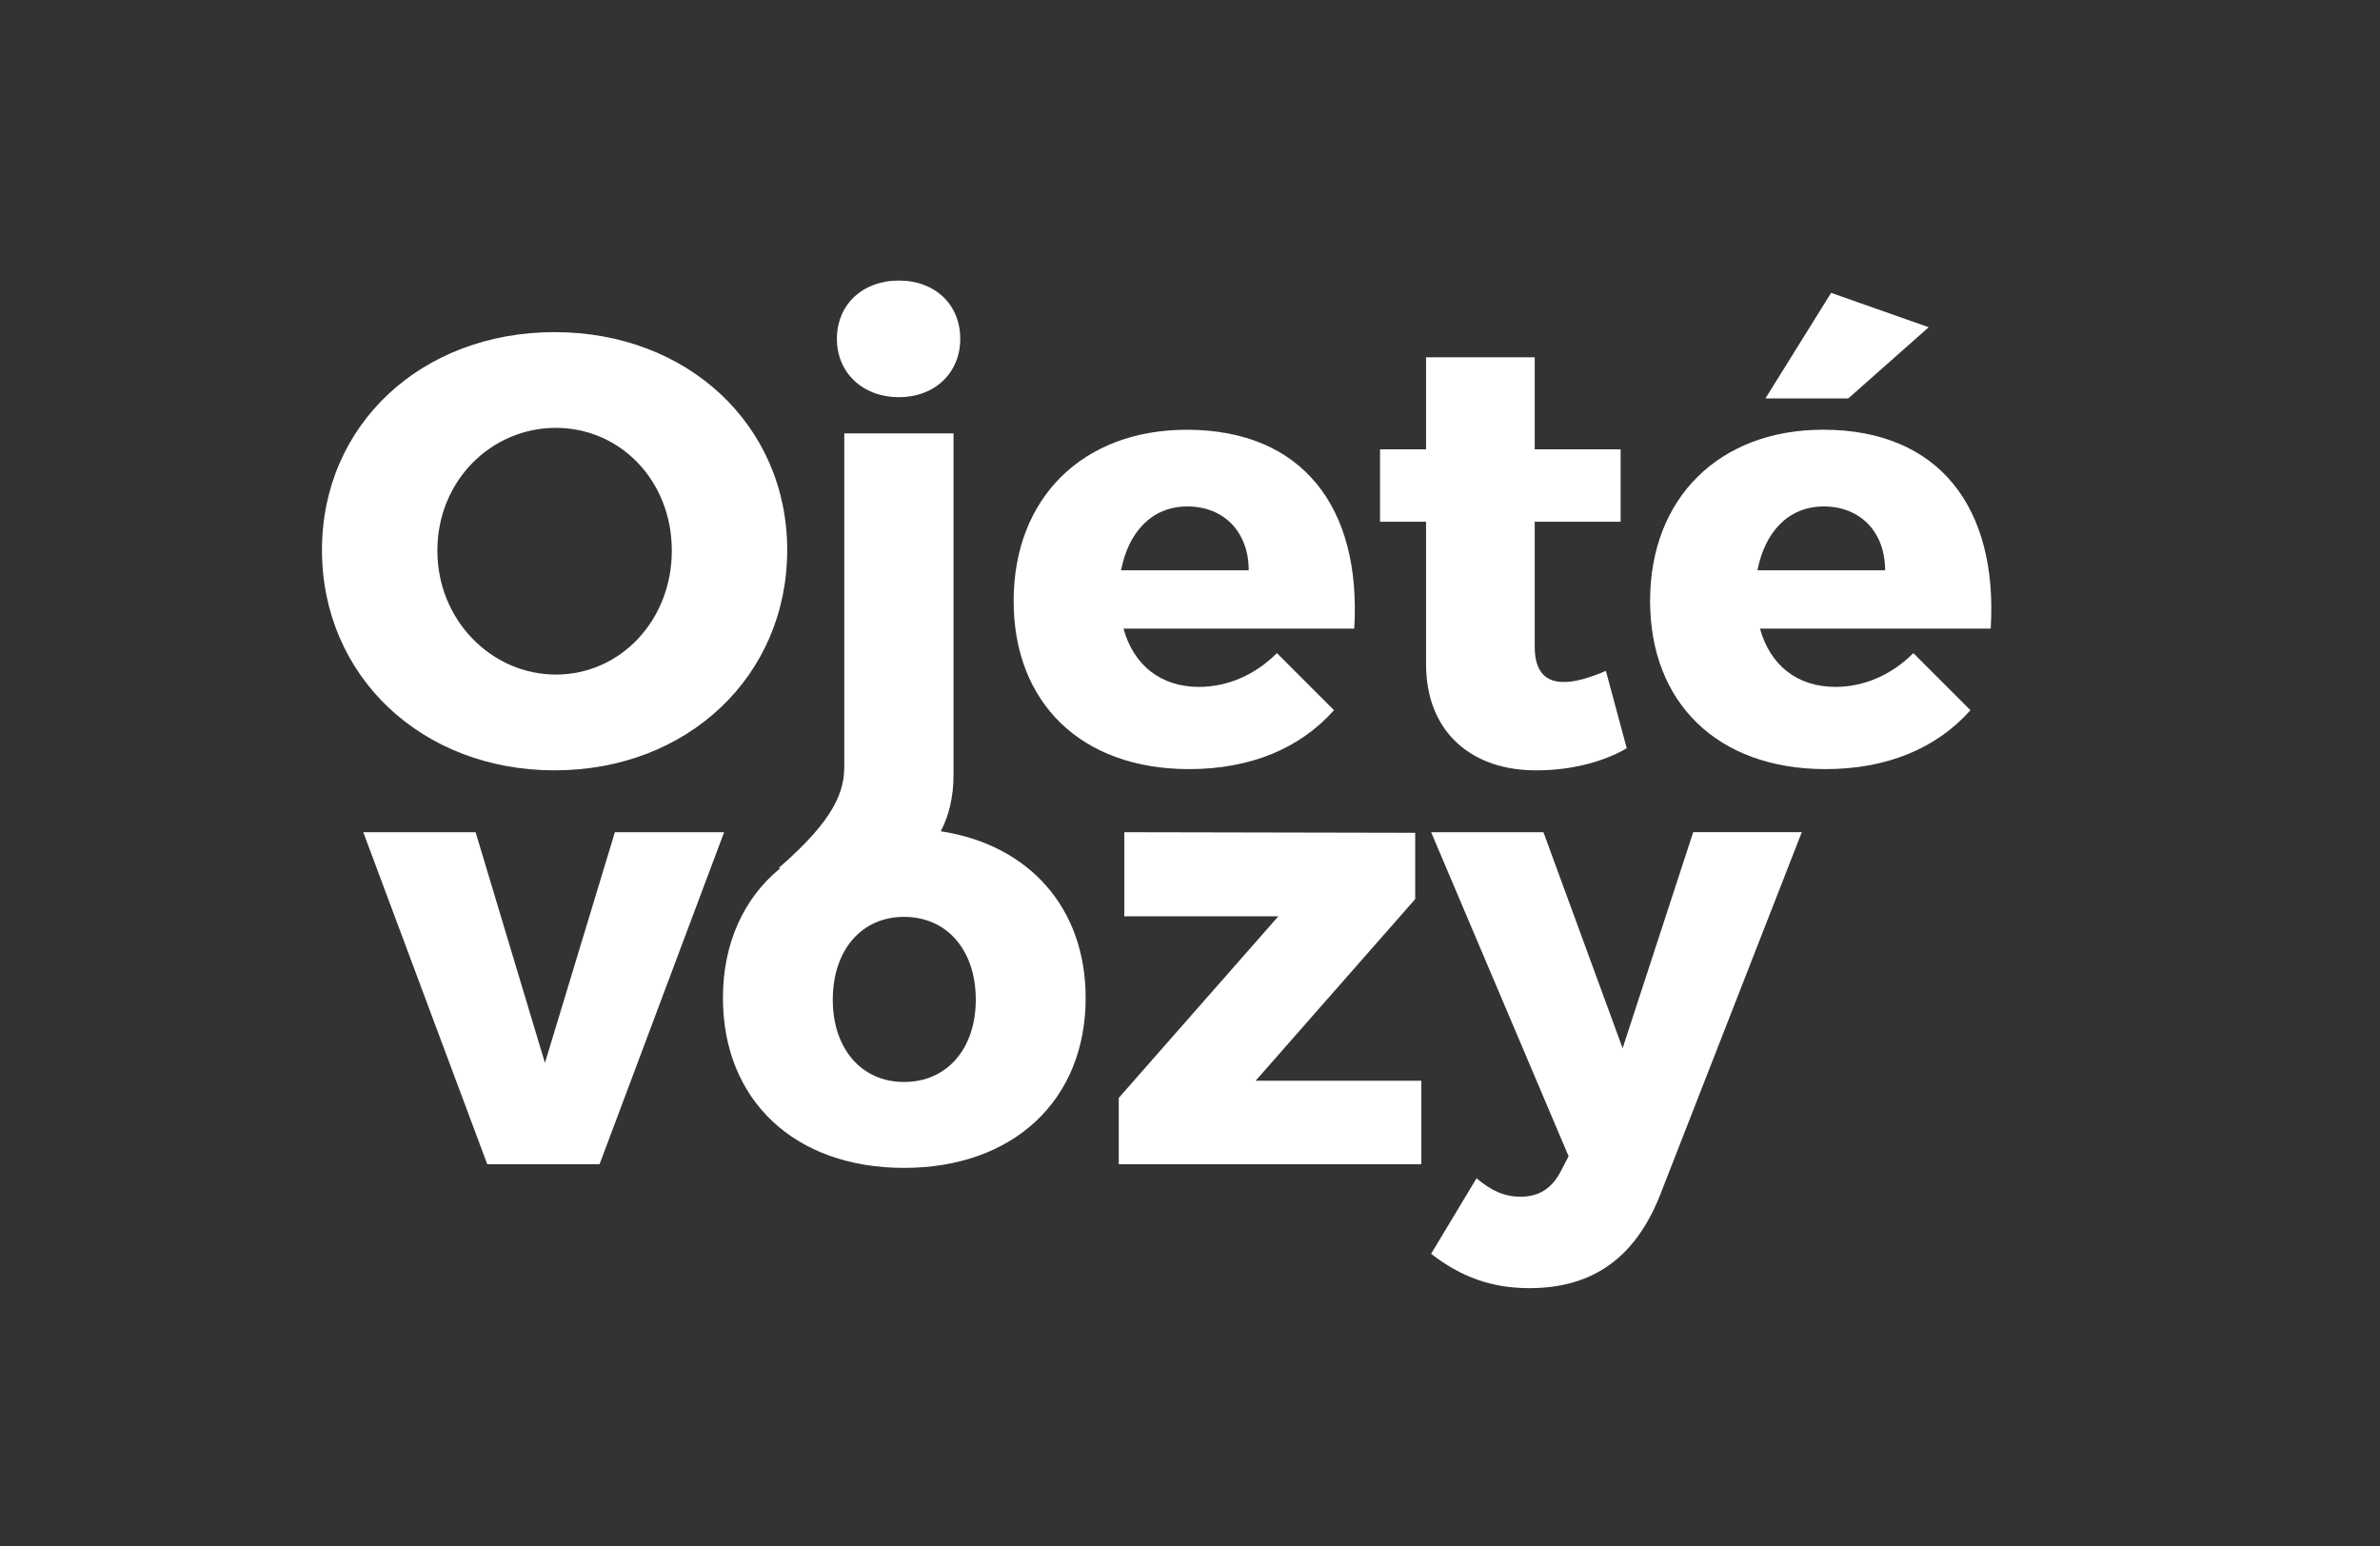
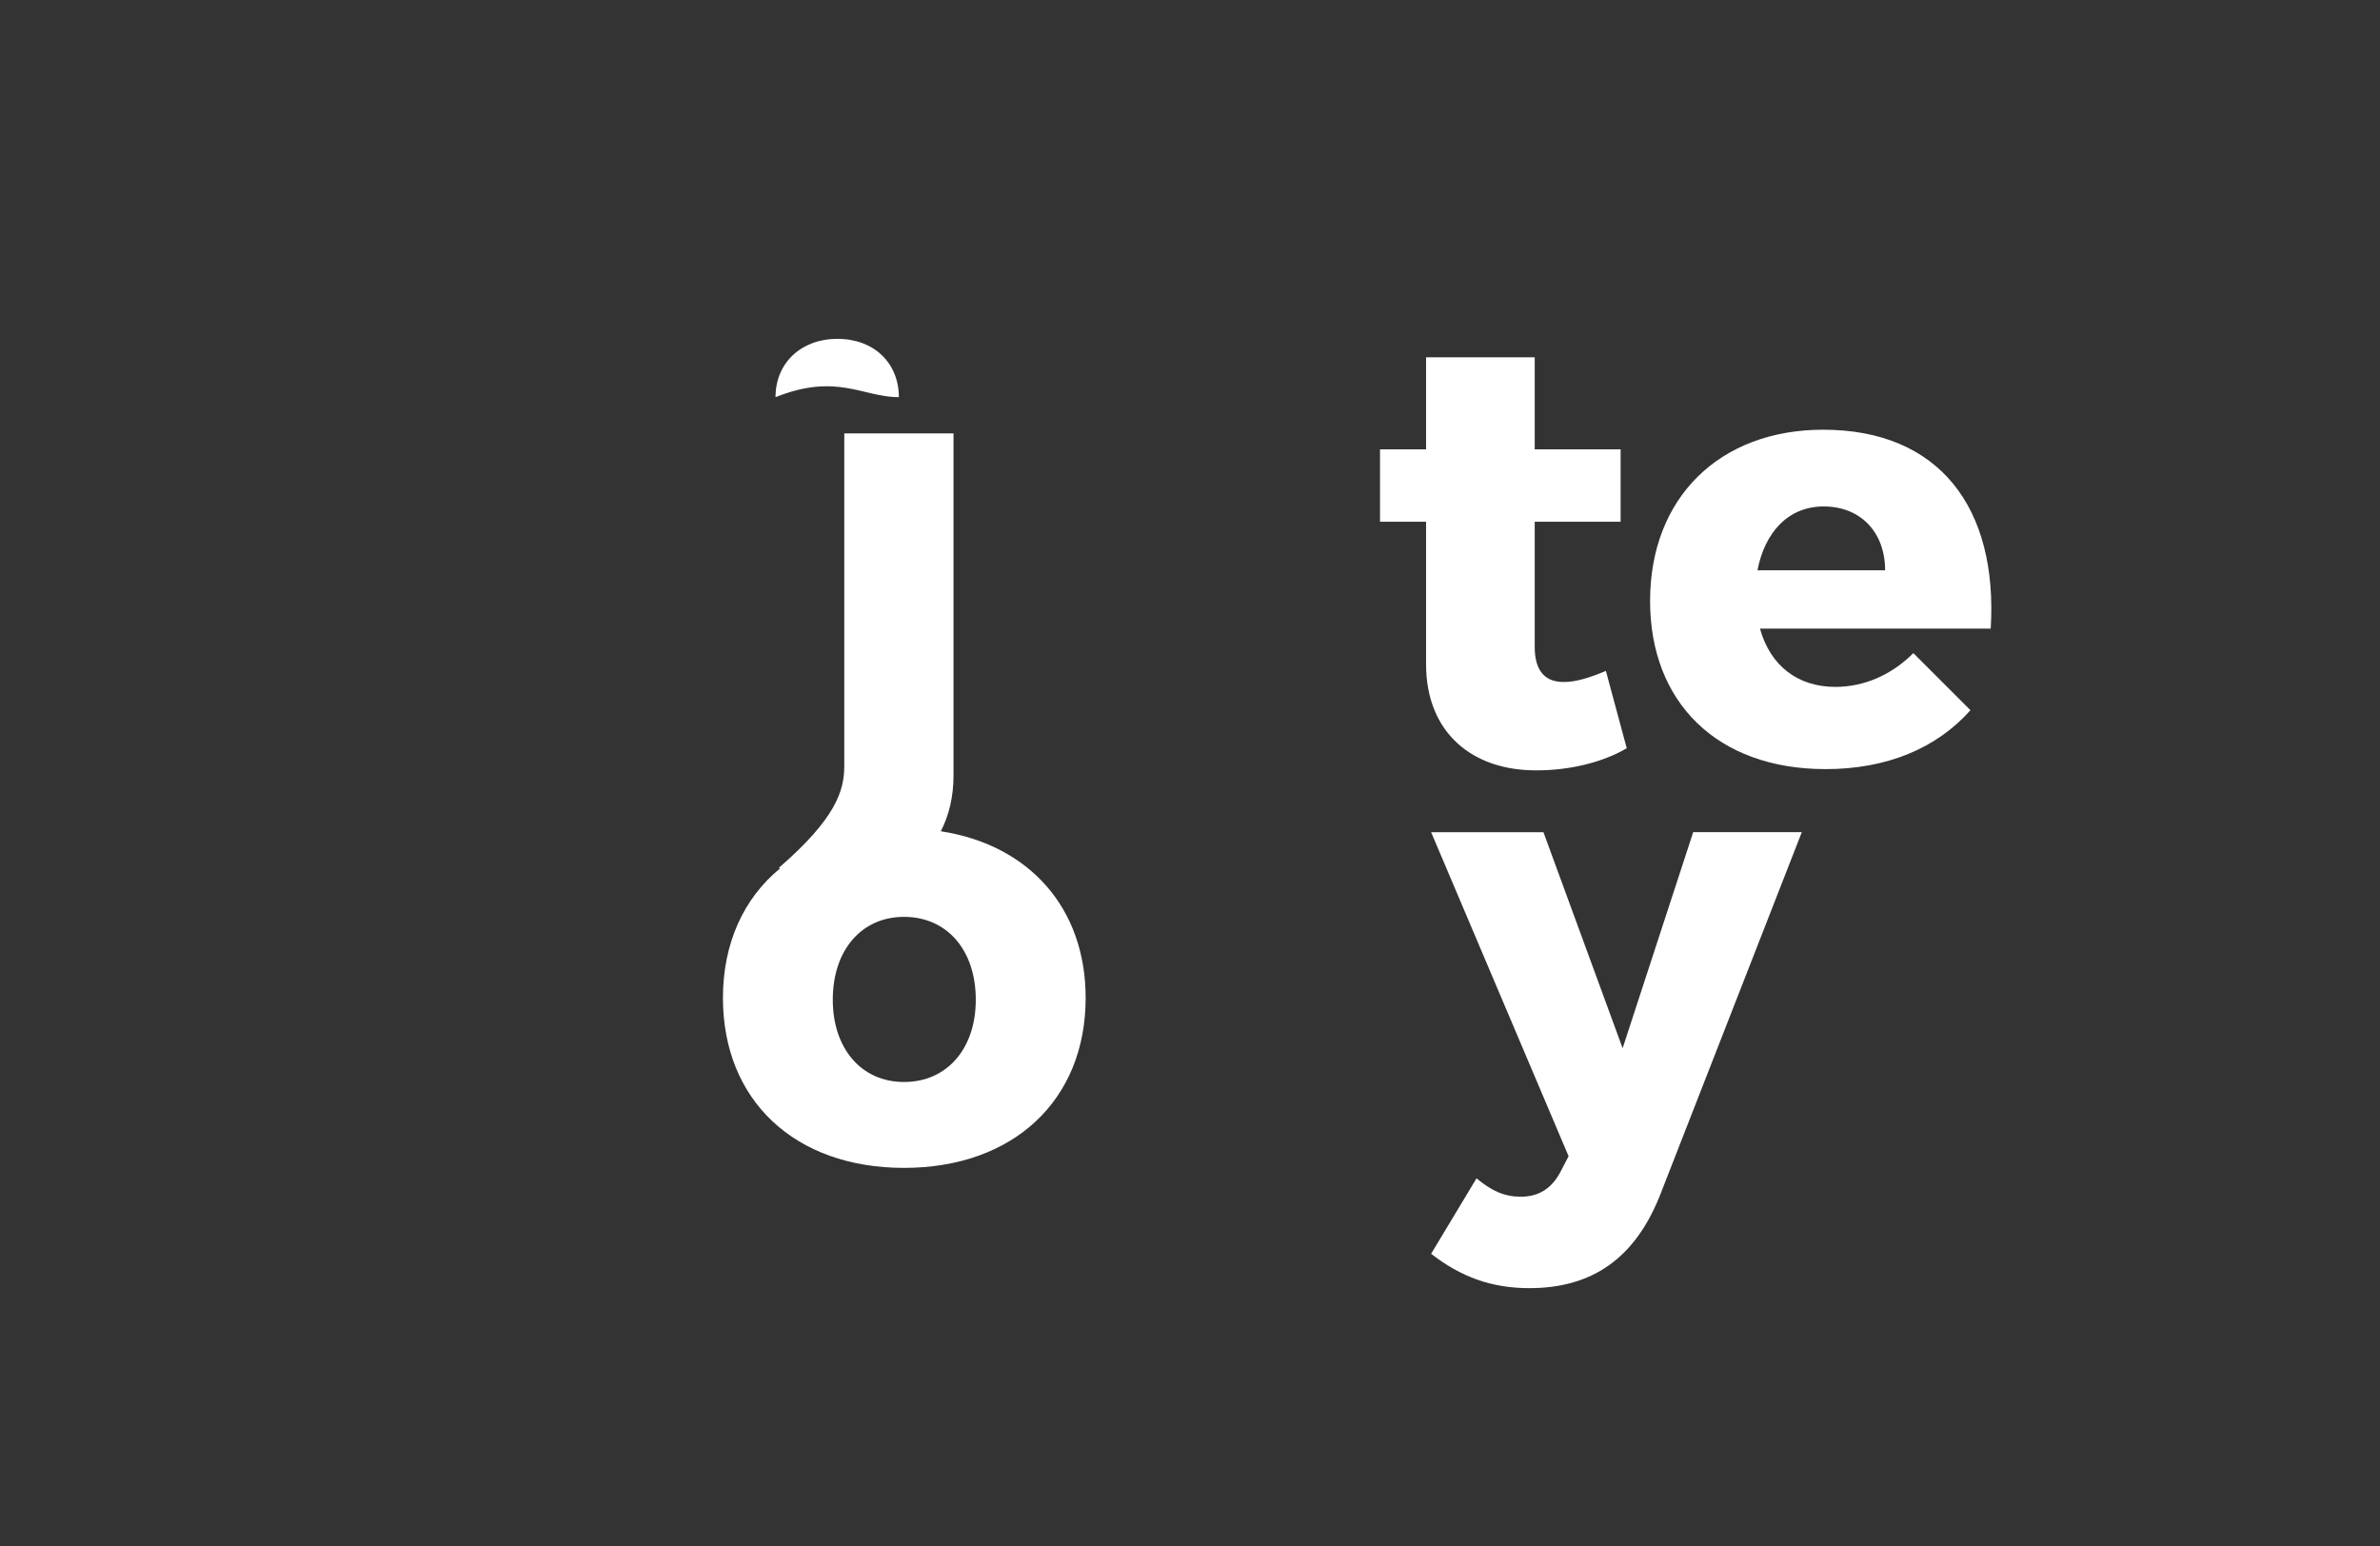
<svg xmlns="http://www.w3.org/2000/svg" version="1.1" id="Vrstva_1" x="0px" y="0px" viewBox="0 0 641.4 416.76" style="enable-background:new 0 0 641.4 416.76;" xml:space="preserve">
  <rect x="0" y="0" width="641.4" height="416.76" fill="#333333" stroke="none" />
  <style type="text/css">
	.st0{fill:#FFFFFF;}
</style>
  <g>
-     <path class="st0" d="M149.79,115.31c17.37,0,31.26,14.23,31.26,33.08s-13.89,33.41-31.26,33.41c-17.2,0-31.92-14.55-31.92-33.41   S132.43,115.31,149.79,115.31 M149.46,207.61c35.89,0,62.69-25.47,62.69-59.38c0-33.58-26.79-58.72-62.69-58.72   c-35.89,0-62.69,24.98-62.69,58.72C86.77,182.14,113.57,207.61,149.46,207.61" />
-     <path class="st0" d="M242.24,107.04c9.76,0,16.54-6.61,16.54-15.71c0-9.27-6.78-15.72-16.54-15.72c-9.76,0-16.7,6.45-16.7,15.72   C225.54,100.43,232.48,107.04,242.24,107.04" />
-     <path class="st0" d="M319.98,136.49c9.92,0,16.54,6.94,16.54,17.2h-34.4C304.1,143.43,310.39,136.49,319.98,136.49 M320.47,207.28   c16.54,0,29.94-5.62,39.03-15.88l-15.38-15.38c-5.96,5.96-13.4,9.1-21.01,9.1c-10.09,0-17.53-5.62-20.34-15.71h62.19   c1.98-32.58-13.9-53.59-45.15-53.59c-27.96,0-46.64,18.36-46.64,46.15C273.17,189.25,291.2,207.28,320.47,207.28" />
+     <path class="st0" d="M242.24,107.04c0-9.27-6.78-15.72-16.54-15.72c-9.76,0-16.7,6.45-16.7,15.72   C225.54,100.43,232.48,107.04,242.24,107.04" />
    <path class="st0" d="M414.25,207.61c8.77,0,17.7-2.15,24.15-5.96l-5.62-20.84c-4.3,1.82-8.11,2.98-11.08,2.98   c-5.13,0.16-8.1-2.81-8.1-9.43v-33.74h23.15V121.1h-23.15V96.29h-29.28v24.81h-12.41v19.52h12.41v38.37   C384.31,197.52,396.89,207.77,414.25,207.61" />
    <path class="st0" d="M473.63,153.69c1.99-10.25,8.27-17.2,17.86-17.2c9.92,0,16.54,6.95,16.54,17.2H473.63z M491.33,115.81   c-27.95,0-46.64,18.36-46.64,46.15c0,27.29,18.03,45.32,47.3,45.32c16.54,0,29.94-5.63,39.04-15.88l-15.39-15.38   c-5.95,5.96-13.39,9.1-21,9.1c-10.09,0-17.53-5.62-20.34-15.71h62.19C538.47,136.82,522.59,115.81,491.33,115.81" />
  </g>
-   <polygon class="st0" points="519.78,88.19 493.48,78.93 475.78,107.37 498.11,107.37 " />
-   <polygon class="st0" points="165.71,224.28 146.86,286.46 128.17,224.28 97.9,224.28 131.31,313.76 161.58,313.76 195.15,224.28 " />
  <g>
    <path class="st0" d="M243.62,291.6c-11.41,0-19.19-8.93-19.19-22.17c0-13.4,7.77-22.33,19.19-22.33c11.58,0,19.35,8.93,19.35,22.33   C262.97,282.66,255.19,291.6,243.62,291.6 M253.54,224.03c2.2-4.23,3.43-9.28,3.43-15.1V116.8h-29.44v89.65   c0,6.61-2.23,14.09-17.64,27.44l0.35,0.14c-9.78,8.02-15.41,20.12-15.41,34.91c0,27.62,19.35,45.81,48.79,45.81   c29.44,0,48.96-18.19,48.96-45.81C292.58,244.7,277.36,227.69,253.54,224.03" />
  </g>
-   <polygon class="st0" points="381.39,242.31 381.39,224.44 302.99,224.28 302.99,246.94 344.51,246.94 301.5,295.89 301.5,313.76   383.04,313.76 383.04,291.26 338.39,291.26 " />
  <g>
    <path class="st0" d="M437.29,282.5l-21.34-58.22h-30.27l37.05,87.33l-2.15,4.13c-2.32,4.47-5.79,6.78-10.75,6.78   c-4.3,0-7.77-1.49-11.91-4.96l-12.24,20.34c8.1,6.29,16.37,9.26,26.46,9.26c16.87,0,28.29-7.94,35.07-24.64l38.37-98.25h-29.27   L437.29,282.5z" />
  </g>
</svg>